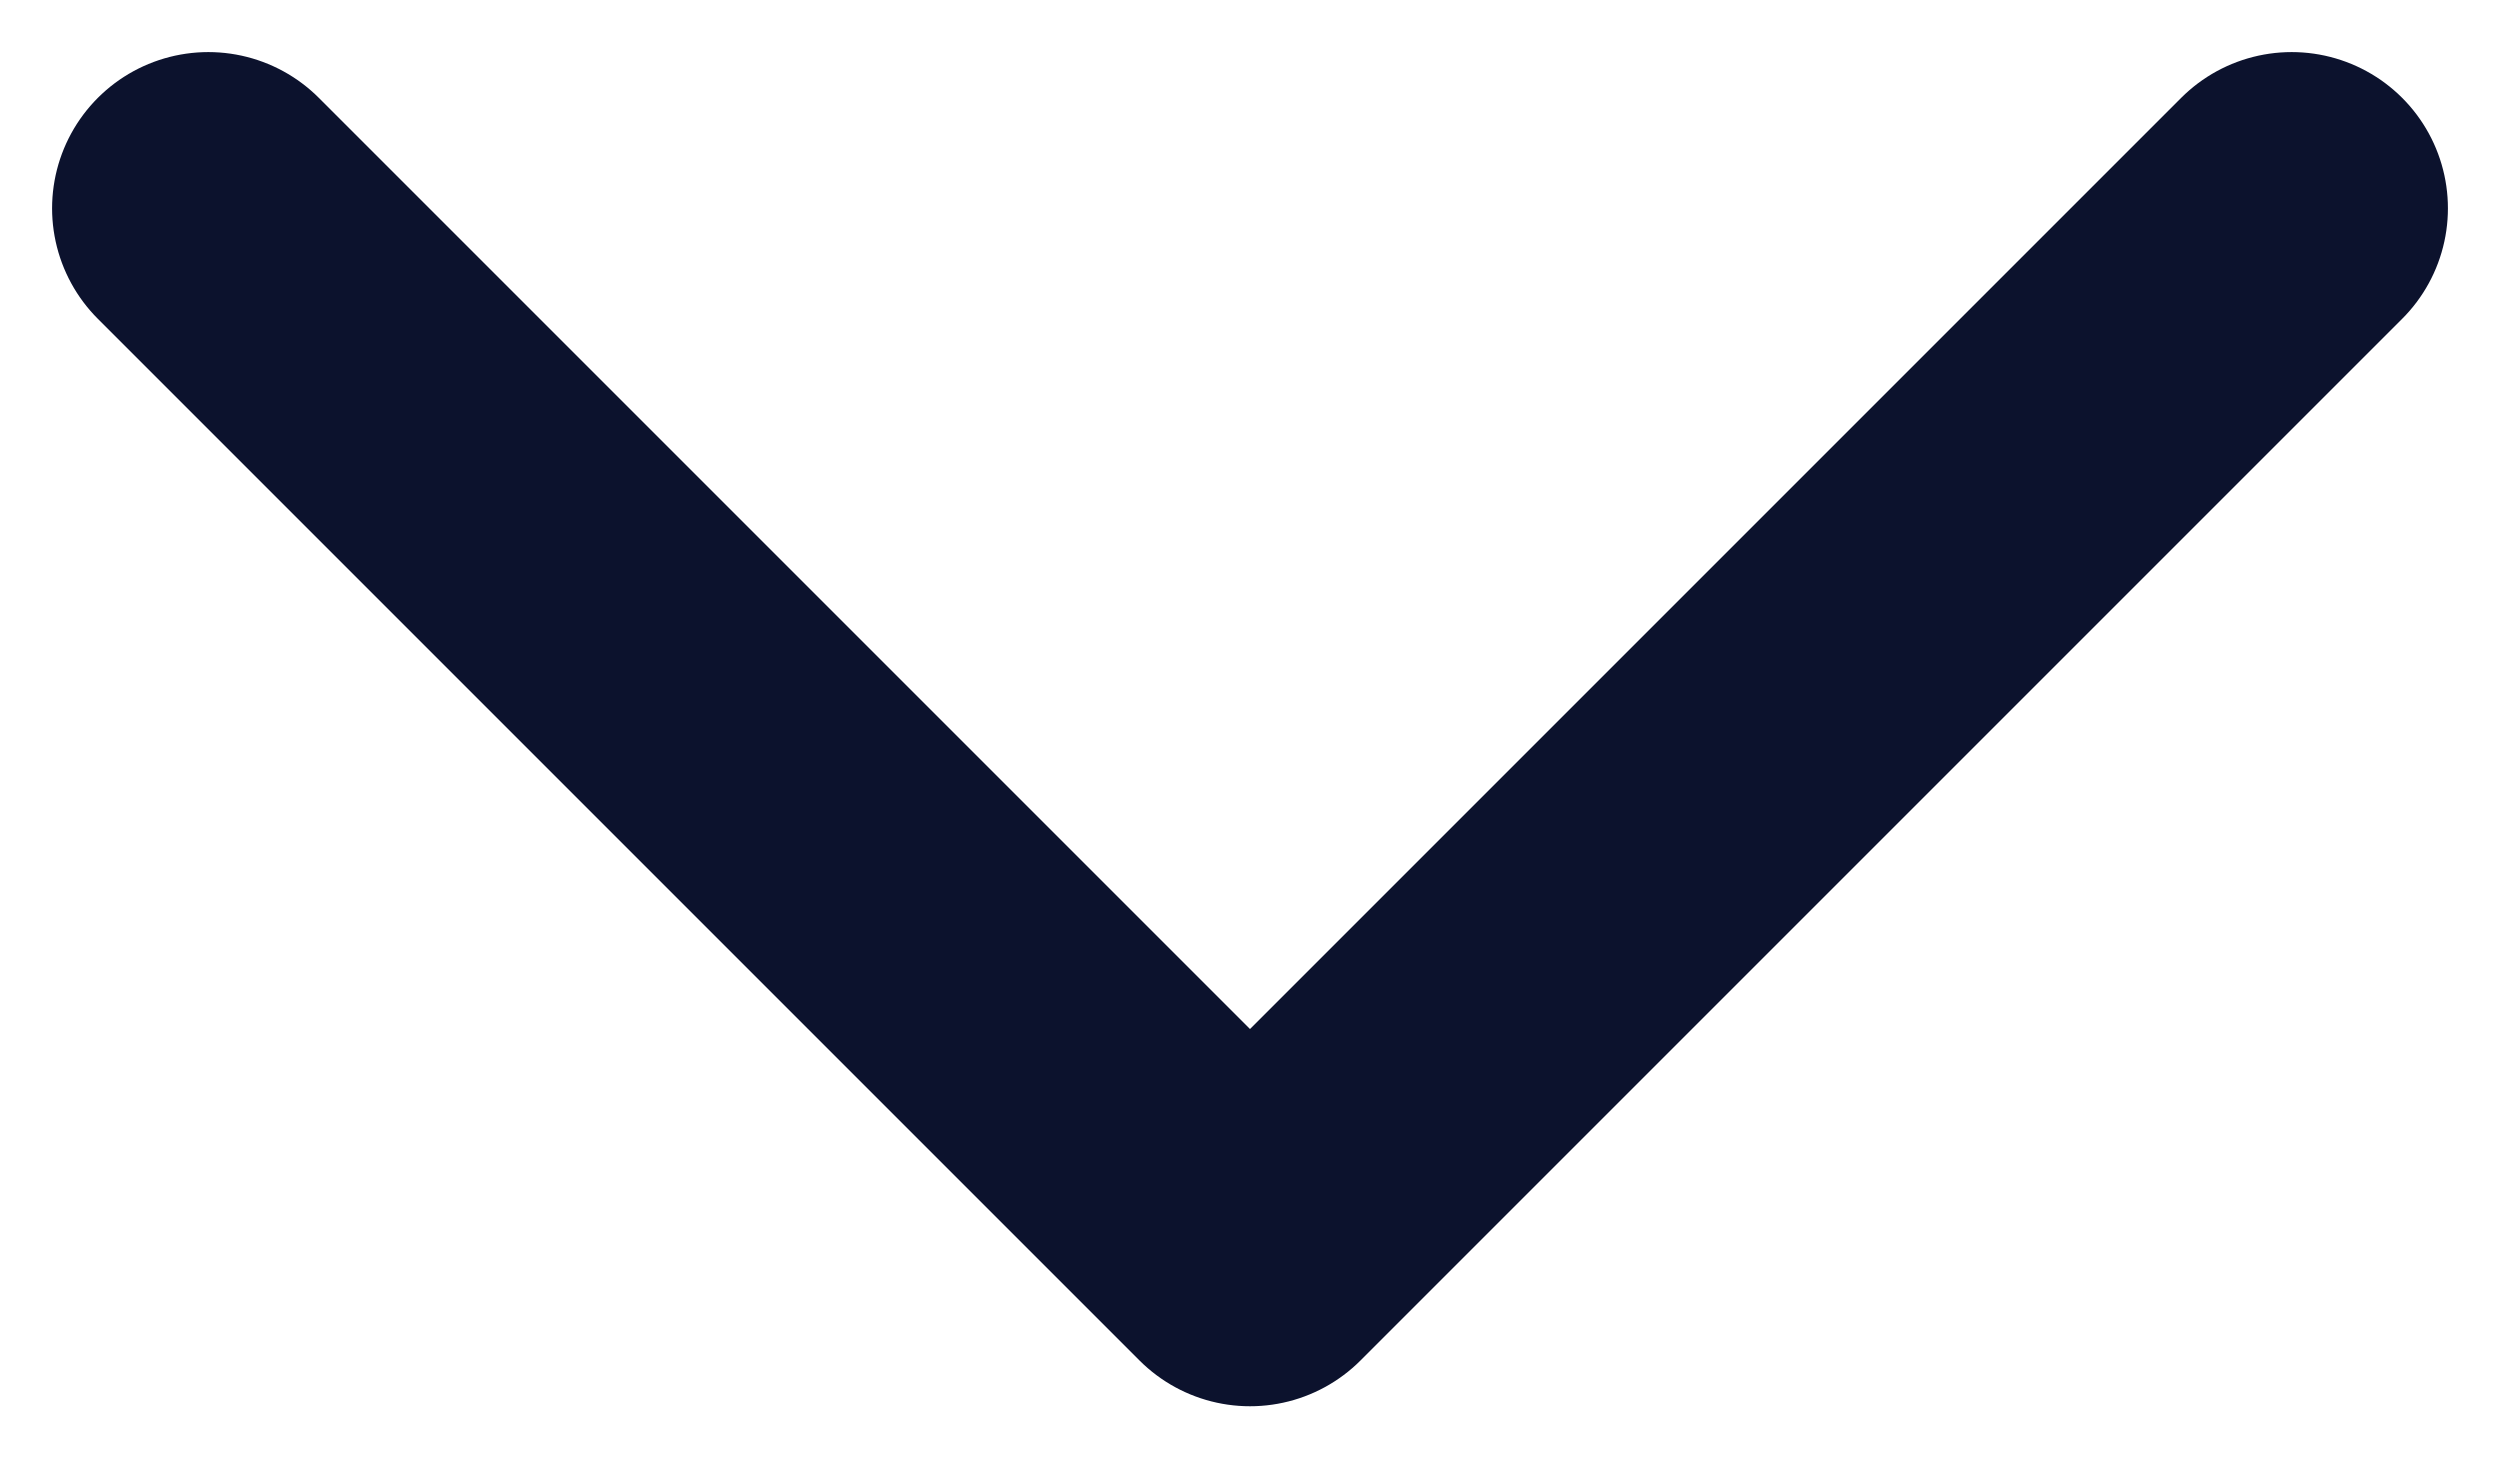
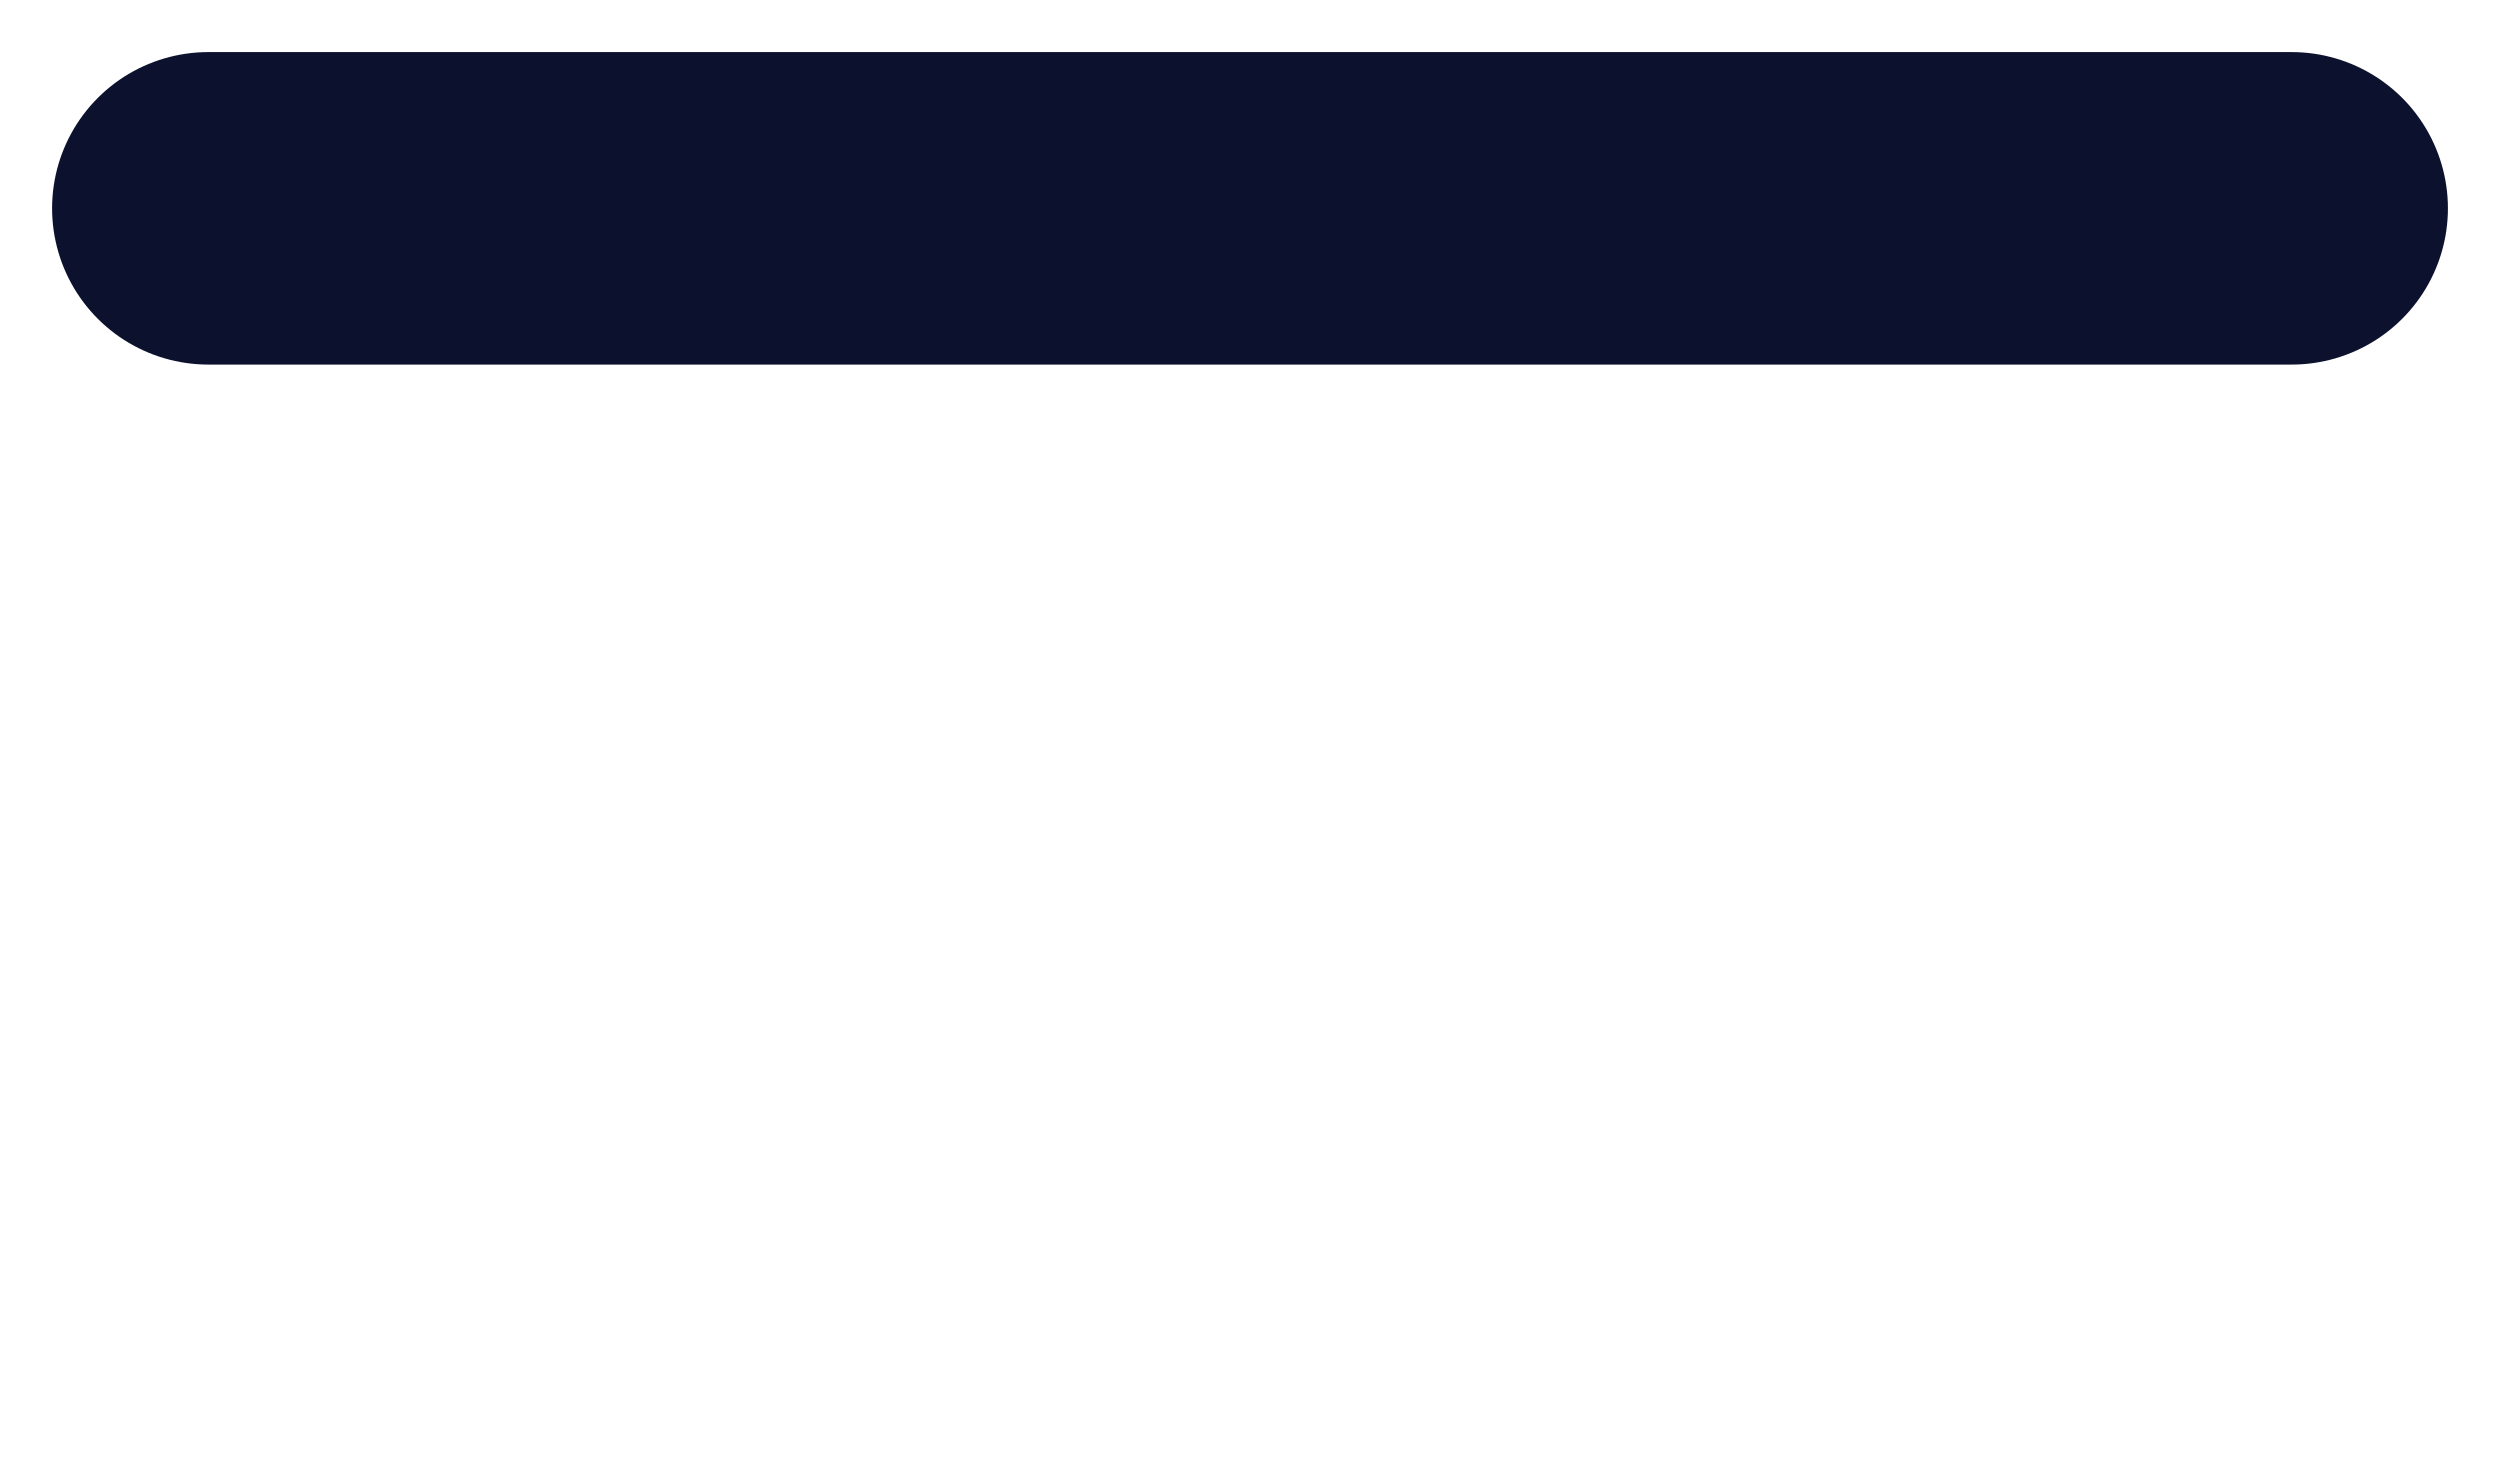
<svg xmlns="http://www.w3.org/2000/svg" width="12" height="7" viewBox="0 0 12 7" fill="none">
-   <path d="M11 1L6 6L1 1" stroke="#0C122D" stroke-width="1.5" stroke-miterlimit="10" stroke-linecap="round" stroke-linejoin="round" />
+   <path d="M11 1L1 1" stroke="#0C122D" stroke-width="1.5" stroke-miterlimit="10" stroke-linecap="round" stroke-linejoin="round" />
</svg>